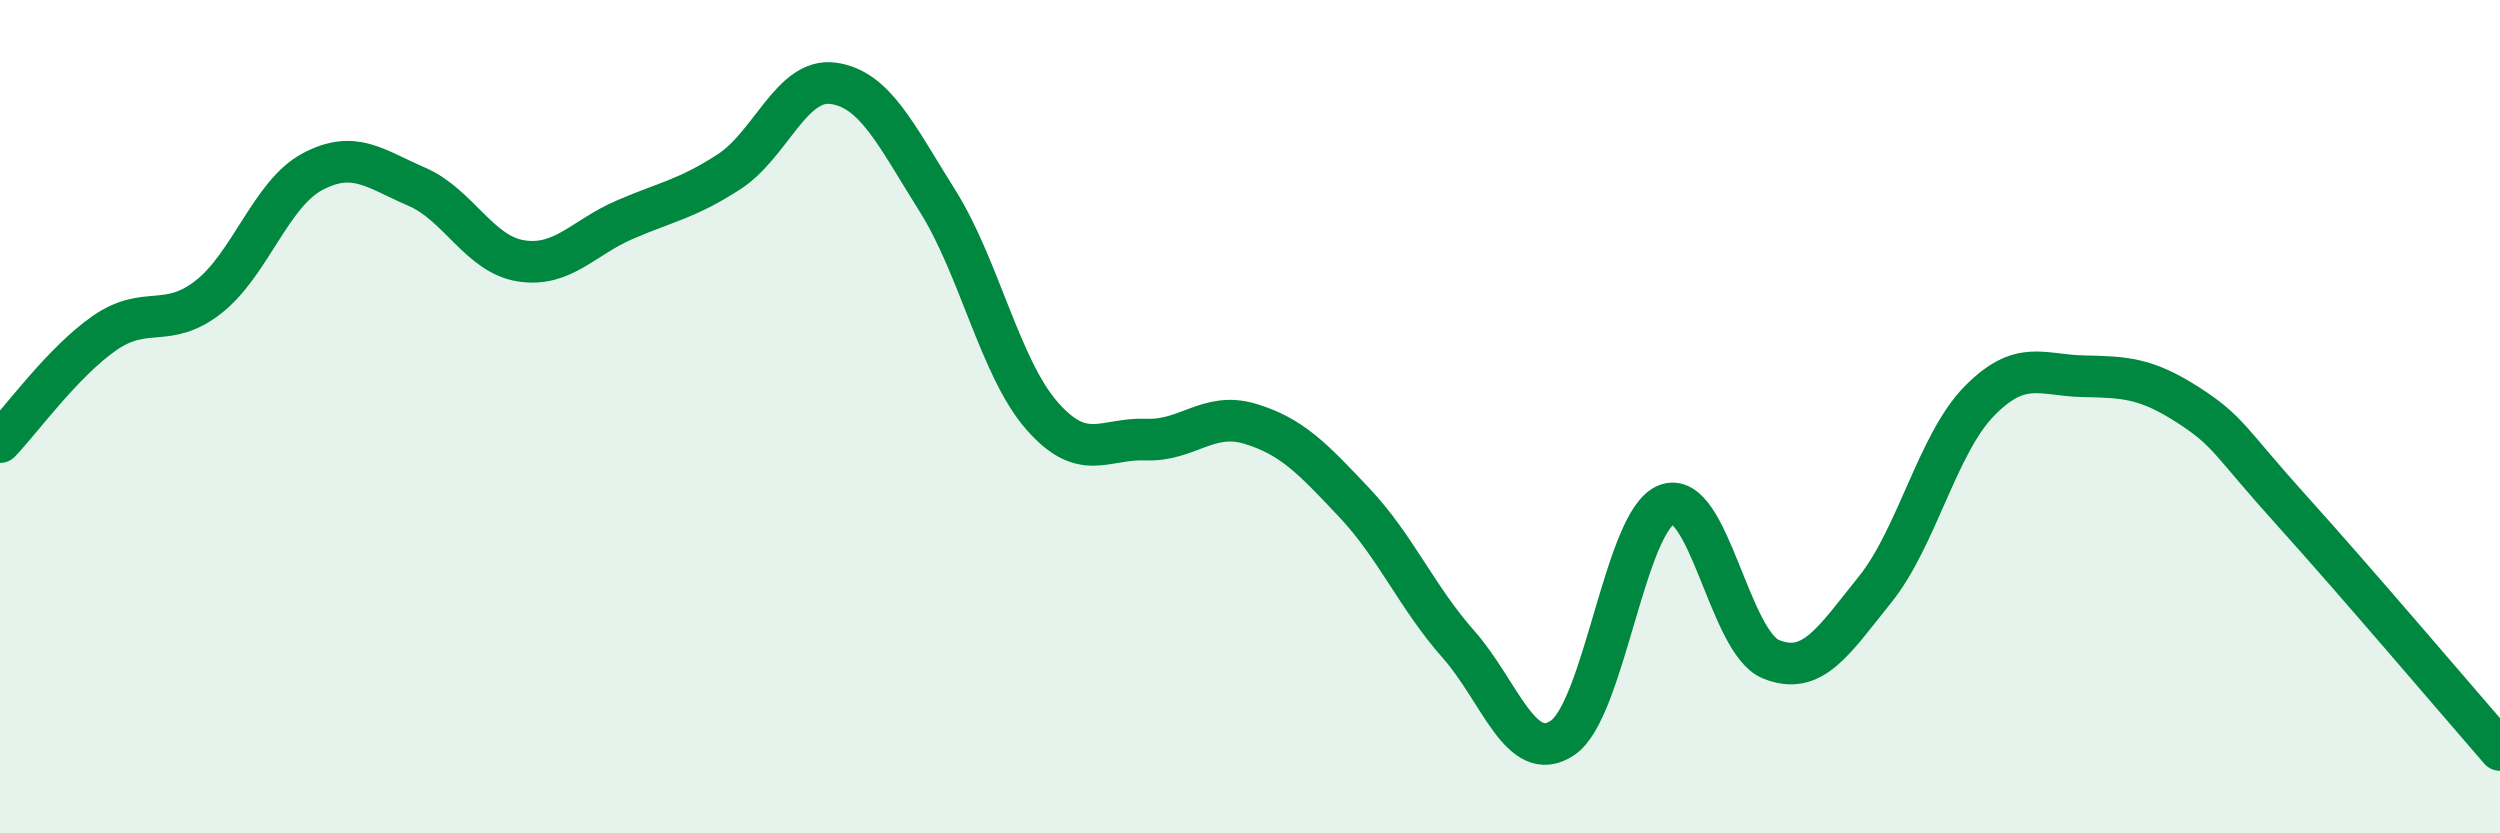
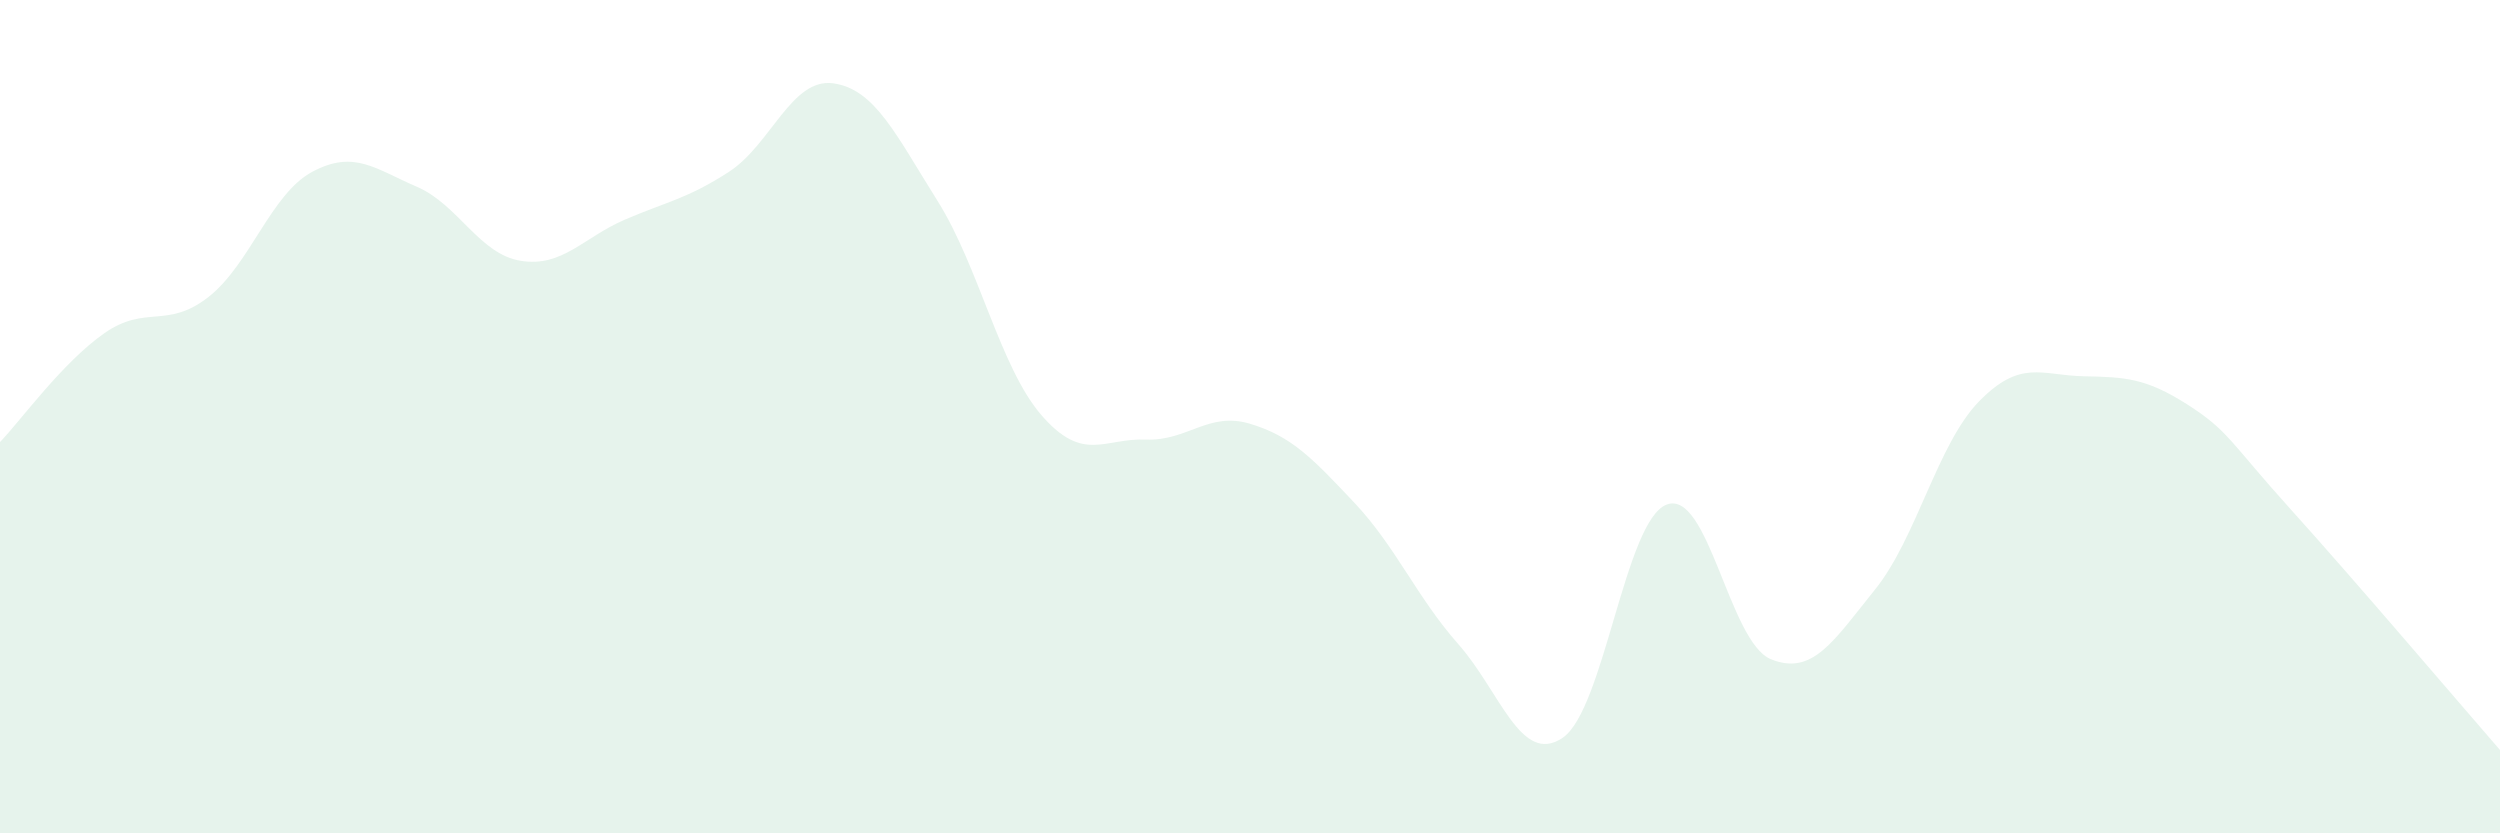
<svg xmlns="http://www.w3.org/2000/svg" width="60" height="20" viewBox="0 0 60 20">
  <path d="M 0,10.61 C 0.5,10.09 1.5,8.7 2.5,8 C 3.5,7.3 4,7.91 5,7.13 C 6,6.35 6.5,4.65 7.5,4.12 C 8.5,3.59 9,4.05 10,4.48 C 11,4.91 11.5,6.1 12.5,6.26 C 13.5,6.42 14,5.7 15,5.27 C 16,4.84 16.5,4.77 17.5,4.12 C 18.5,3.47 19,1.86 20,2 C 21,2.14 21.5,3.23 22.5,4.82 C 23.5,6.41 24,8.82 25,9.97 C 26,11.12 26.5,10.51 27.5,10.55 C 28.5,10.59 29,9.87 30,10.17 C 31,10.47 31.5,11 32.5,12.06 C 33.5,13.12 34,14.33 35,15.46 C 36,16.59 36.5,18.38 37.5,17.71 C 38.5,17.04 39,12.49 40,12.11 C 41,11.73 41.5,15.41 42.5,15.82 C 43.5,16.23 44,15.39 45,14.15 C 46,12.91 46.5,10.65 47.5,9.63 C 48.5,8.61 49,9.01 50,9.03 C 51,9.05 51.5,9.07 52.5,9.71 C 53.5,10.35 53.5,10.59 55,12.25 C 56.5,13.91 59,16.85 60,18L60 20L0 20Z" fill="#008740" opacity="0.1" stroke-linecap="round" stroke-linejoin="round" />
-   <path d="M 0,10.61 C 0.5,10.09 1.5,8.7 2.5,8 C 3.5,7.3 4,7.91 5,7.13 C 6,6.35 6.5,4.65 7.5,4.12 C 8.5,3.59 9,4.05 10,4.48 C 11,4.91 11.5,6.1 12.5,6.26 C 13.5,6.42 14,5.7 15,5.27 C 16,4.84 16.5,4.77 17.5,4.12 C 18.5,3.47 19,1.86 20,2 C 21,2.14 21.5,3.23 22.5,4.82 C 23.5,6.41 24,8.82 25,9.97 C 26,11.12 26.5,10.51 27.5,10.55 C 28.5,10.59 29,9.87 30,10.17 C 31,10.47 31.5,11 32.5,12.06 C 33.5,13.12 34,14.33 35,15.46 C 36,16.59 36.5,18.38 37.5,17.71 C 38.5,17.04 39,12.49 40,12.11 C 41,11.73 41.5,15.41 42.5,15.82 C 43.5,16.23 44,15.39 45,14.15 C 46,12.91 46.5,10.65 47.5,9.63 C 48.5,8.61 49,9.01 50,9.03 C 51,9.05 51.5,9.07 52.5,9.71 C 53.5,10.35 53.5,10.59 55,12.25 C 56.5,13.91 59,16.85 60,18" stroke="#008740" stroke-width="1" fill="none" stroke-linecap="round" stroke-linejoin="round" />
</svg>